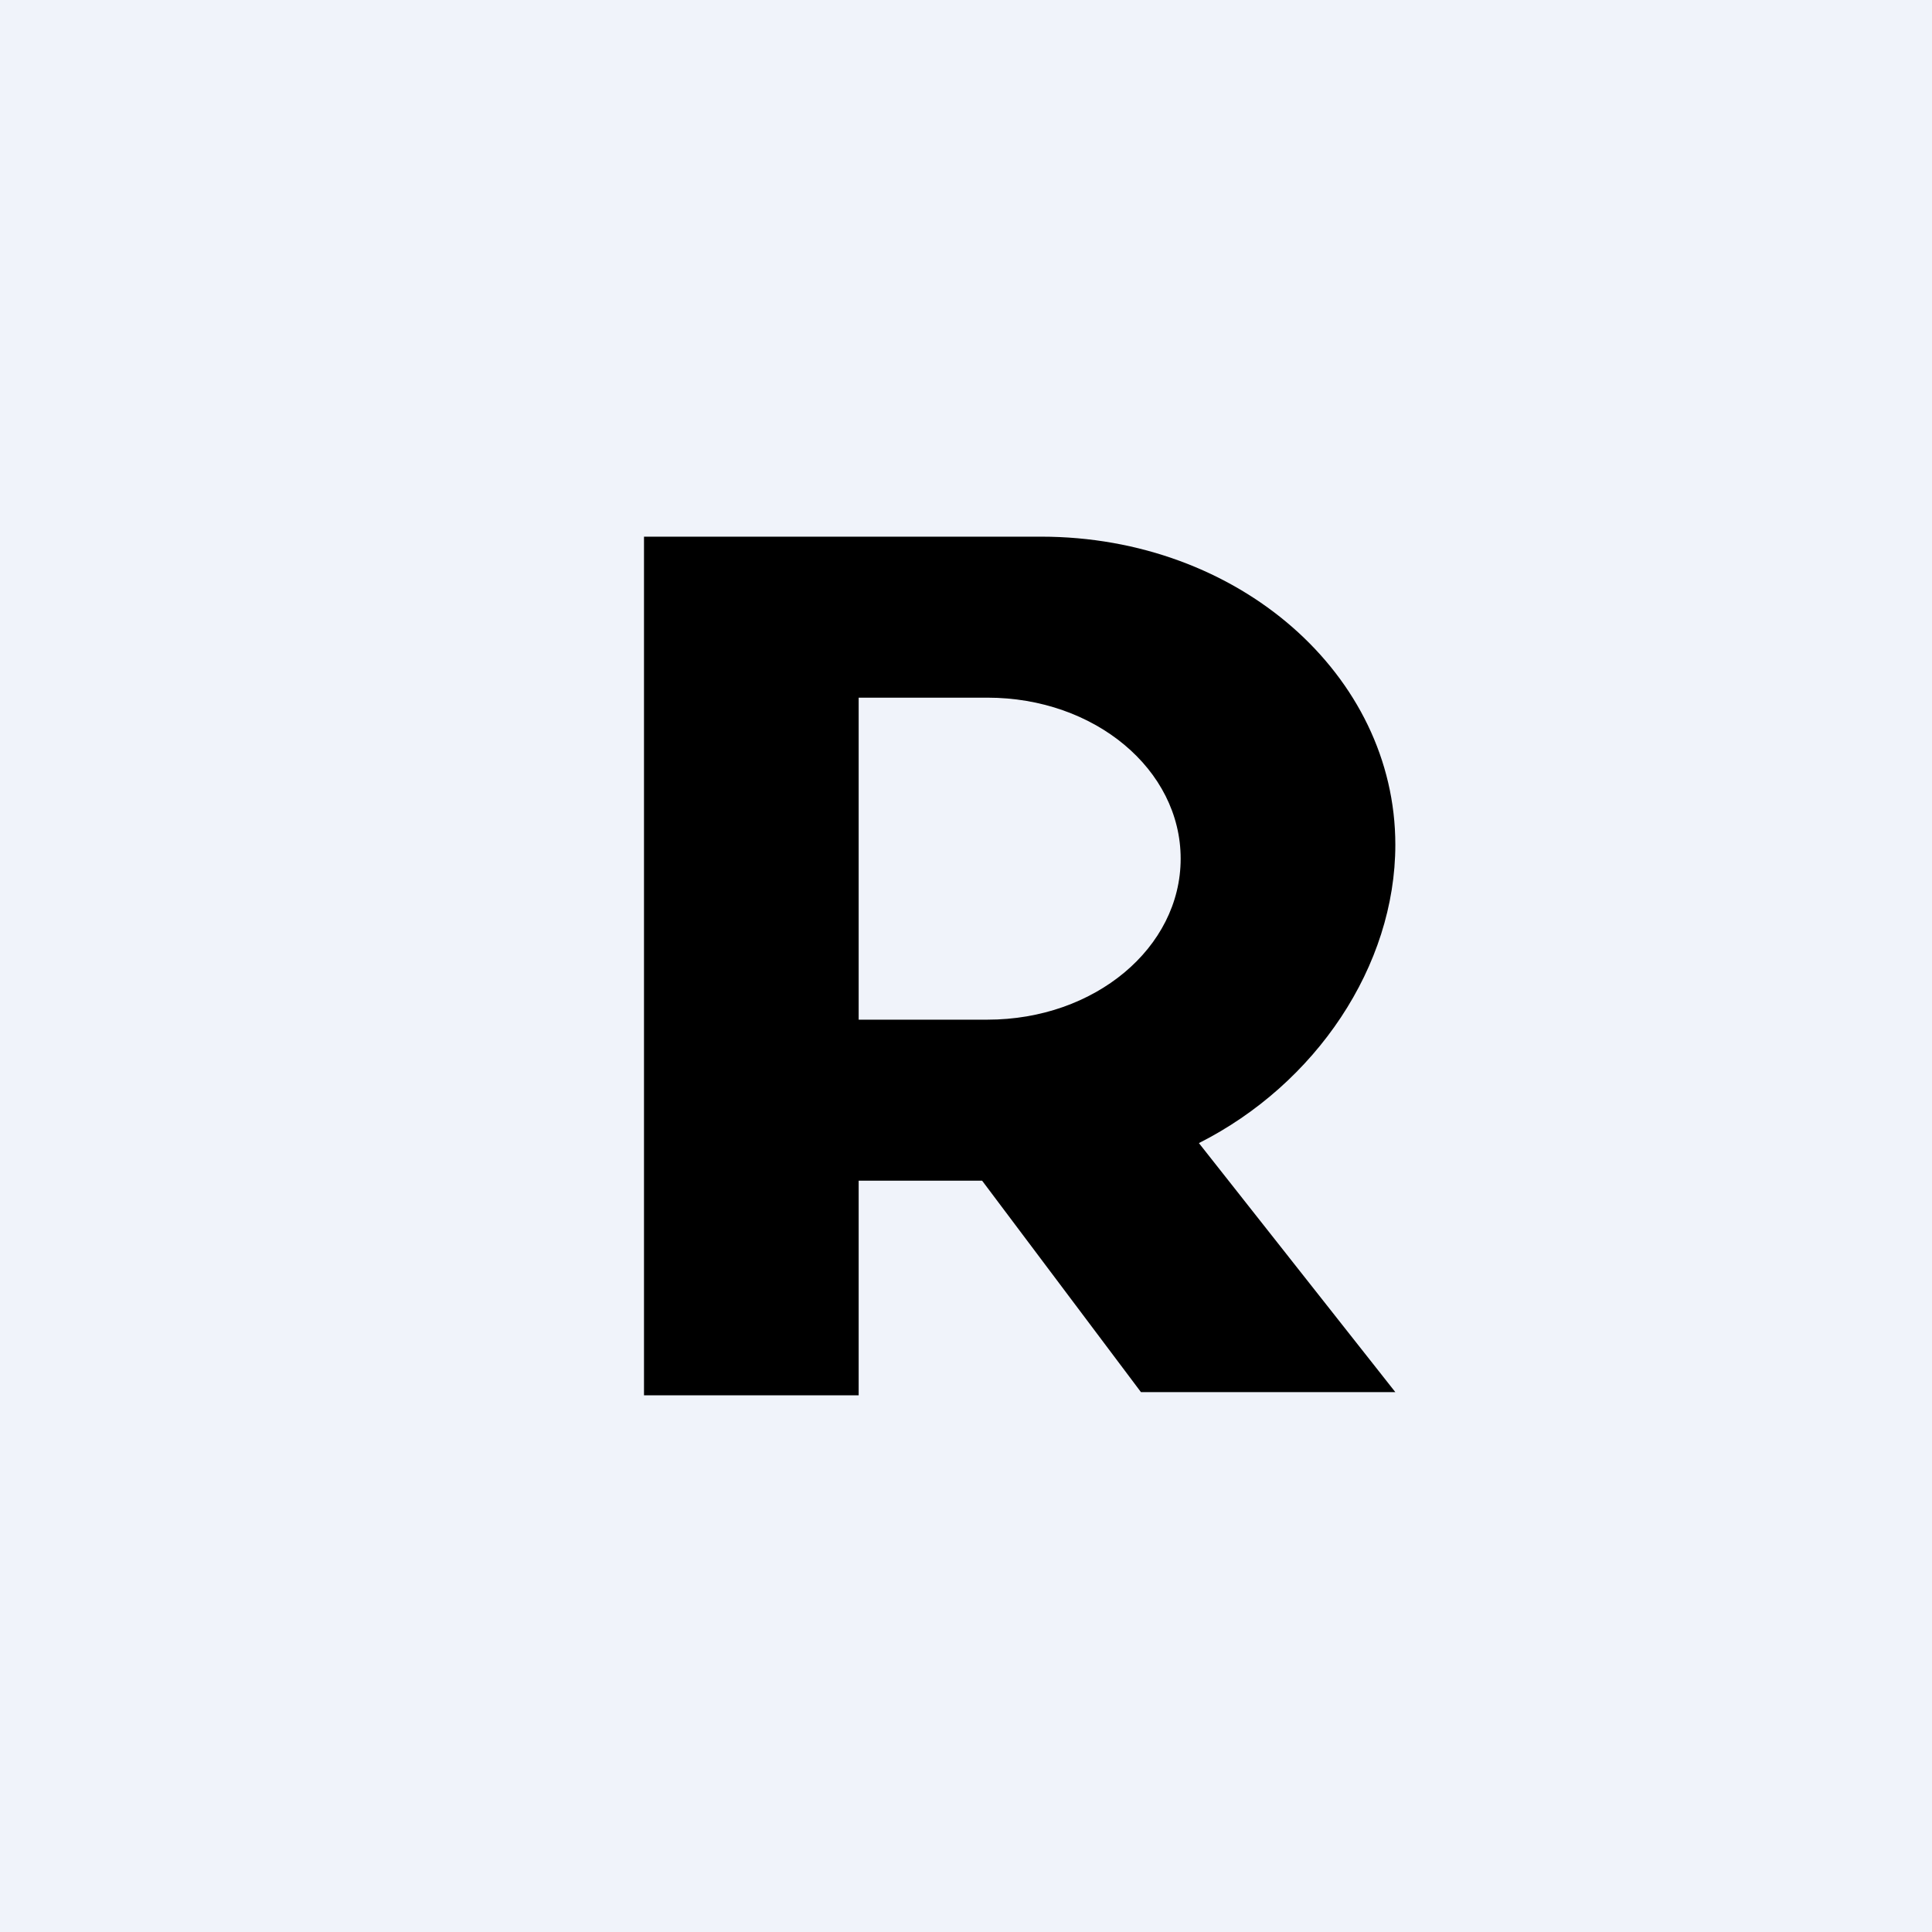
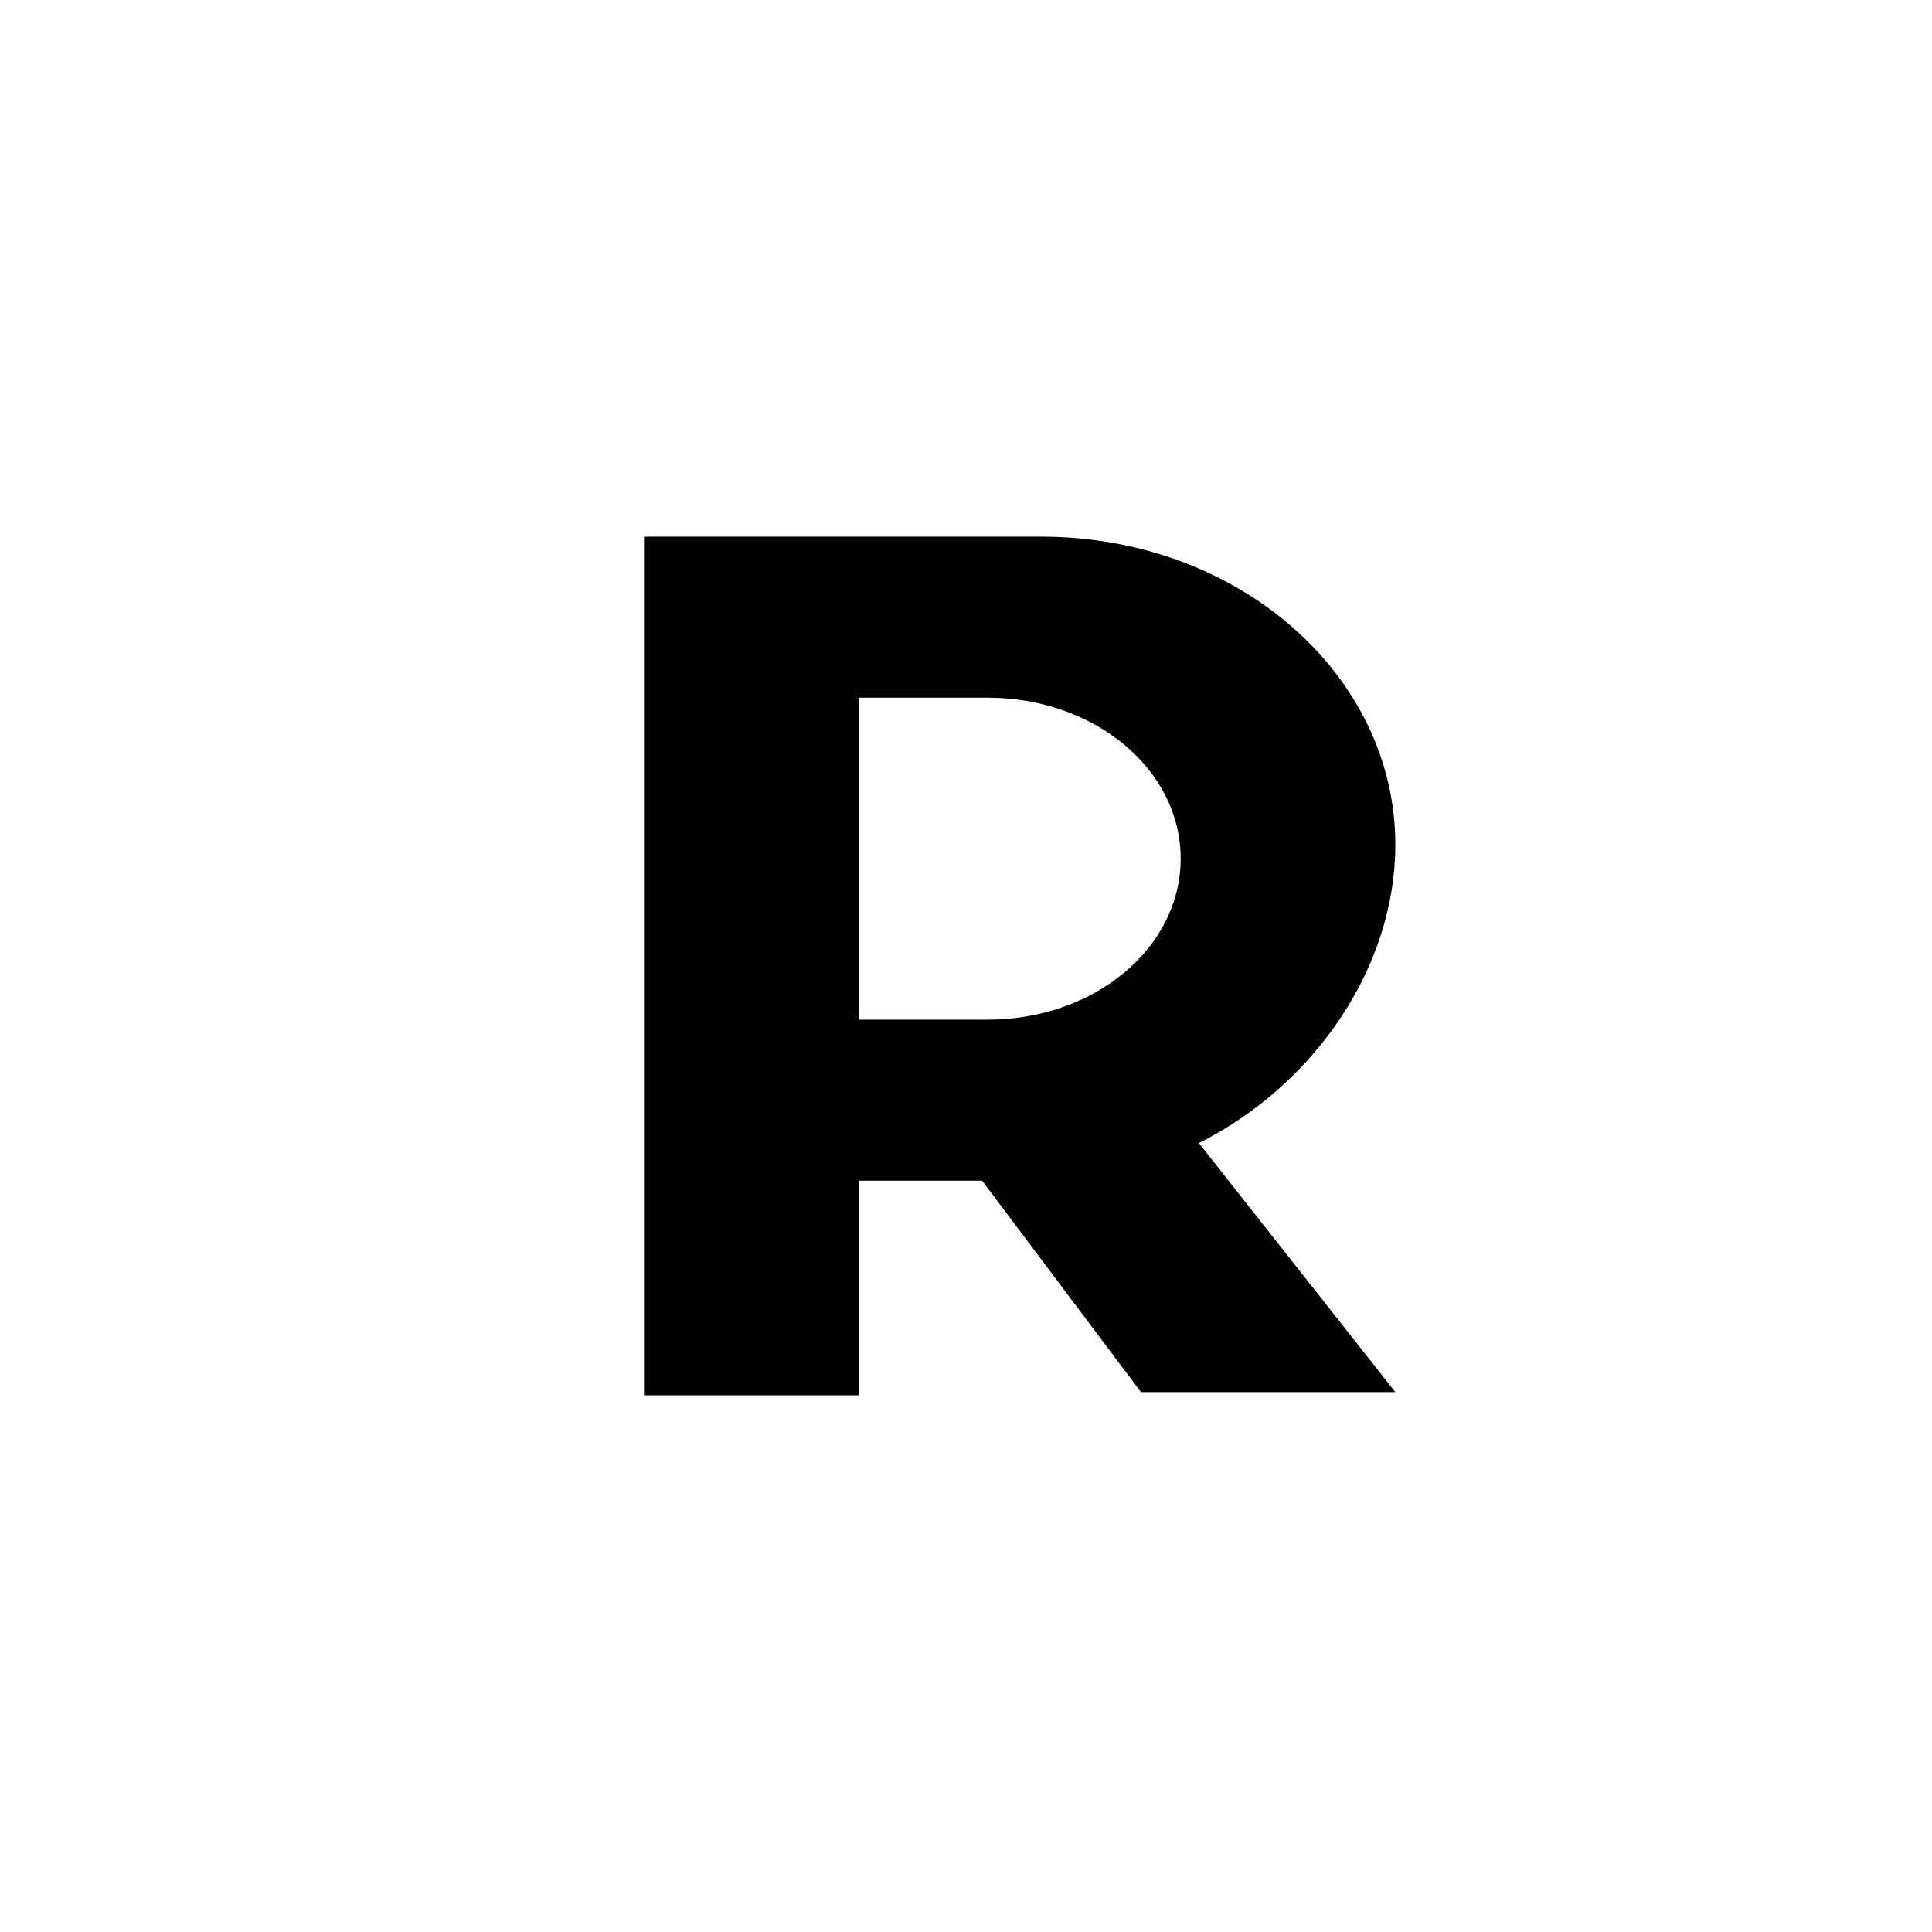
<svg xmlns="http://www.w3.org/2000/svg" width="18" height="18" viewBox="0 0 18 18">
-   <path fill="#F0F3FA" d="M0 0h18v18H0z" />
  <path fill-rule="evenodd" d="M6 13V5h3.7C11.54 5 13 6.29 13 7.87c0 1.13-.74 2.23-1.83 2.78L13 12.97h-2.37L9.15 11H8v2H6Zm2-6.5h1.2c1 0 1.8.67 1.8 1.5s-.8 1.5-1.8 1.5H8v-3Z" />
</svg>